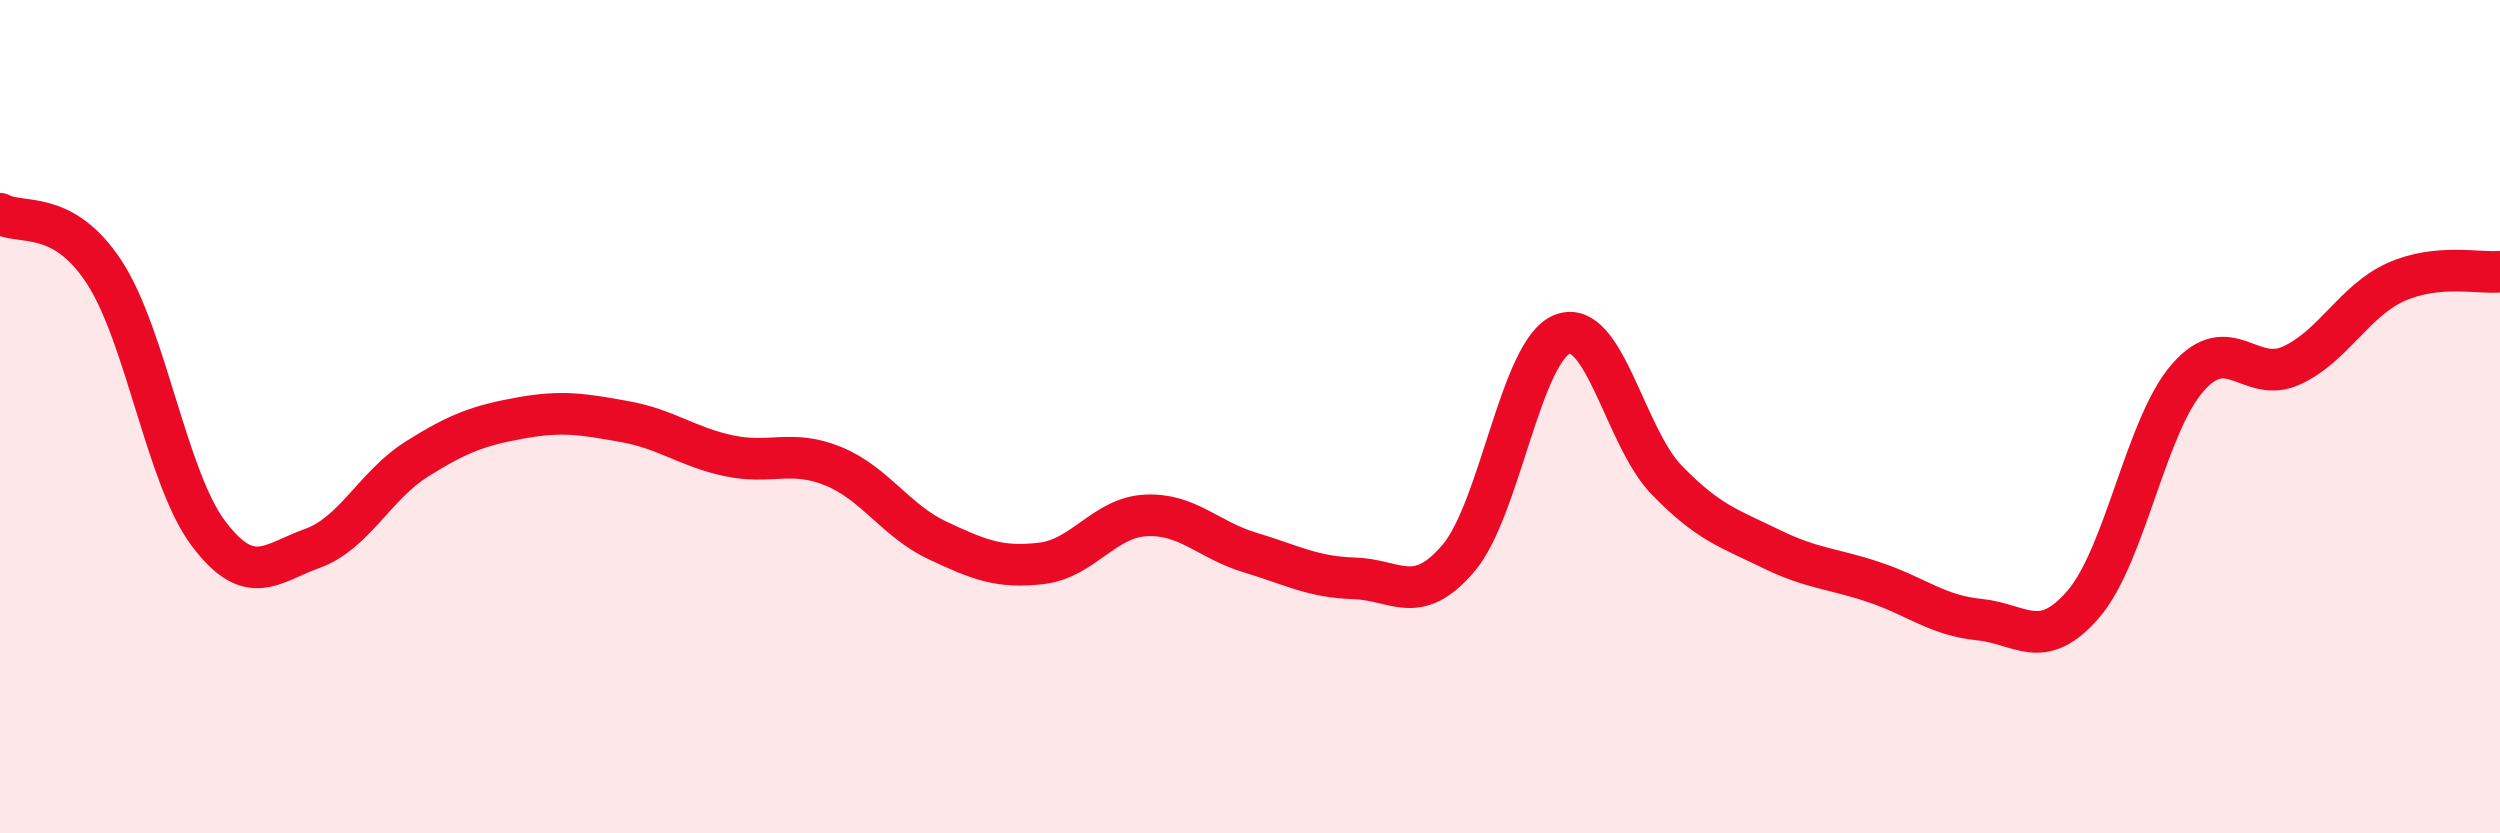
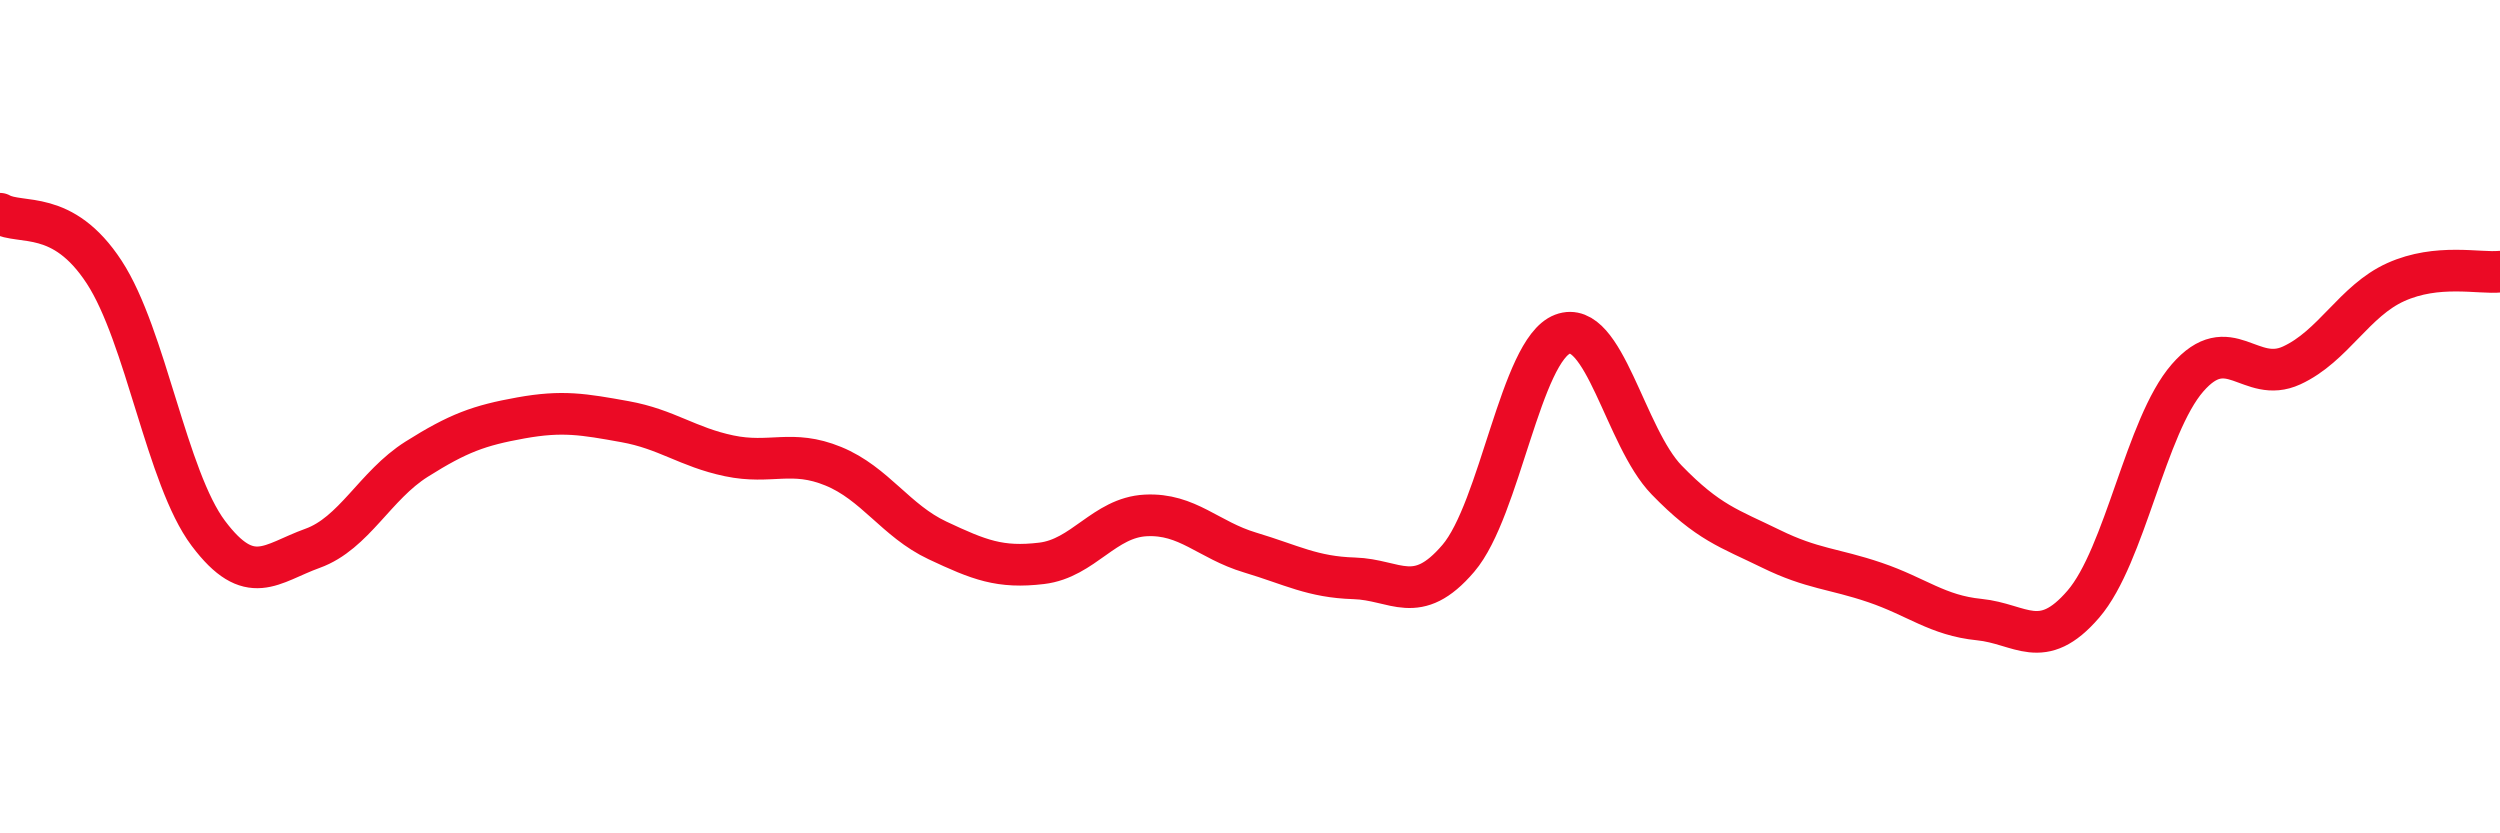
<svg xmlns="http://www.w3.org/2000/svg" width="60" height="20" viewBox="0 0 60 20">
-   <path d="M 0,5.13 C 0.5,5.41 1.5,5 2.5,6.53 C 3.5,8.06 4,11.47 5,12.8 C 6,14.13 6.5,13.52 7.5,13.16 C 8.5,12.8 9,11.65 10,11.02 C 11,10.39 11.5,10.21 12.5,10.03 C 13.5,9.85 14,9.94 15,10.12 C 16,10.3 16.5,10.73 17.5,10.94 C 18.5,11.15 19,10.78 20,11.19 C 21,11.6 21.5,12.5 22.5,12.97 C 23.5,13.44 24,13.64 25,13.52 C 26,13.4 26.5,12.42 27.5,12.37 C 28.5,12.32 29,12.96 30,13.26 C 31,13.56 31.5,13.85 32.5,13.88 C 33.5,13.91 34,14.57 35,13.4 C 36,12.23 36.5,8.4 37.5,8.02 C 38.5,7.64 39,10.49 40,11.52 C 41,12.55 41.5,12.68 42.5,13.17 C 43.5,13.66 44,13.64 45,13.98 C 46,14.32 46.5,14.77 47.5,14.87 C 48.5,14.97 49,15.66 50,14.5 C 51,13.34 51.5,10.22 52.5,9.07 C 53.5,7.92 54,9.23 55,8.77 C 56,8.31 56.5,7.22 57.5,6.77 C 58.5,6.32 59.5,6.57 60,6.52L60 20L0 20Z" fill="#EB0A25" opacity="0.1" stroke-linecap="round" stroke-linejoin="round" />
  <path d="M 0,5.13 C 0.5,5.41 1.5,5 2.5,6.53 C 3.5,8.06 4,11.47 5,12.8 C 6,14.13 6.5,13.52 7.5,13.16 C 8.5,12.8 9,11.65 10,11.02 C 11,10.39 11.5,10.21 12.5,10.03 C 13.5,9.85 14,9.94 15,10.12 C 16,10.3 16.5,10.73 17.5,10.94 C 18.5,11.15 19,10.78 20,11.19 C 21,11.6 21.5,12.5 22.5,12.97 C 23.5,13.44 24,13.64 25,13.52 C 26,13.4 26.5,12.42 27.5,12.37 C 28.5,12.32 29,12.96 30,13.26 C 31,13.56 31.5,13.85 32.5,13.88 C 33.5,13.91 34,14.57 35,13.4 C 36,12.23 36.5,8.4 37.5,8.02 C 38.5,7.64 39,10.49 40,11.52 C 41,12.55 41.5,12.68 42.5,13.17 C 43.5,13.66 44,13.64 45,13.98 C 46,14.32 46.5,14.77 47.5,14.87 C 48.5,14.97 49,15.66 50,14.5 C 51,13.34 51.5,10.22 52.5,9.07 C 53.5,7.92 54,9.23 55,8.77 C 56,8.31 56.5,7.22 57.5,6.77 C 58.5,6.32 59.5,6.57 60,6.52" stroke="#EB0A25" stroke-width="1" fill="none" stroke-linecap="round" stroke-linejoin="round" />
</svg>